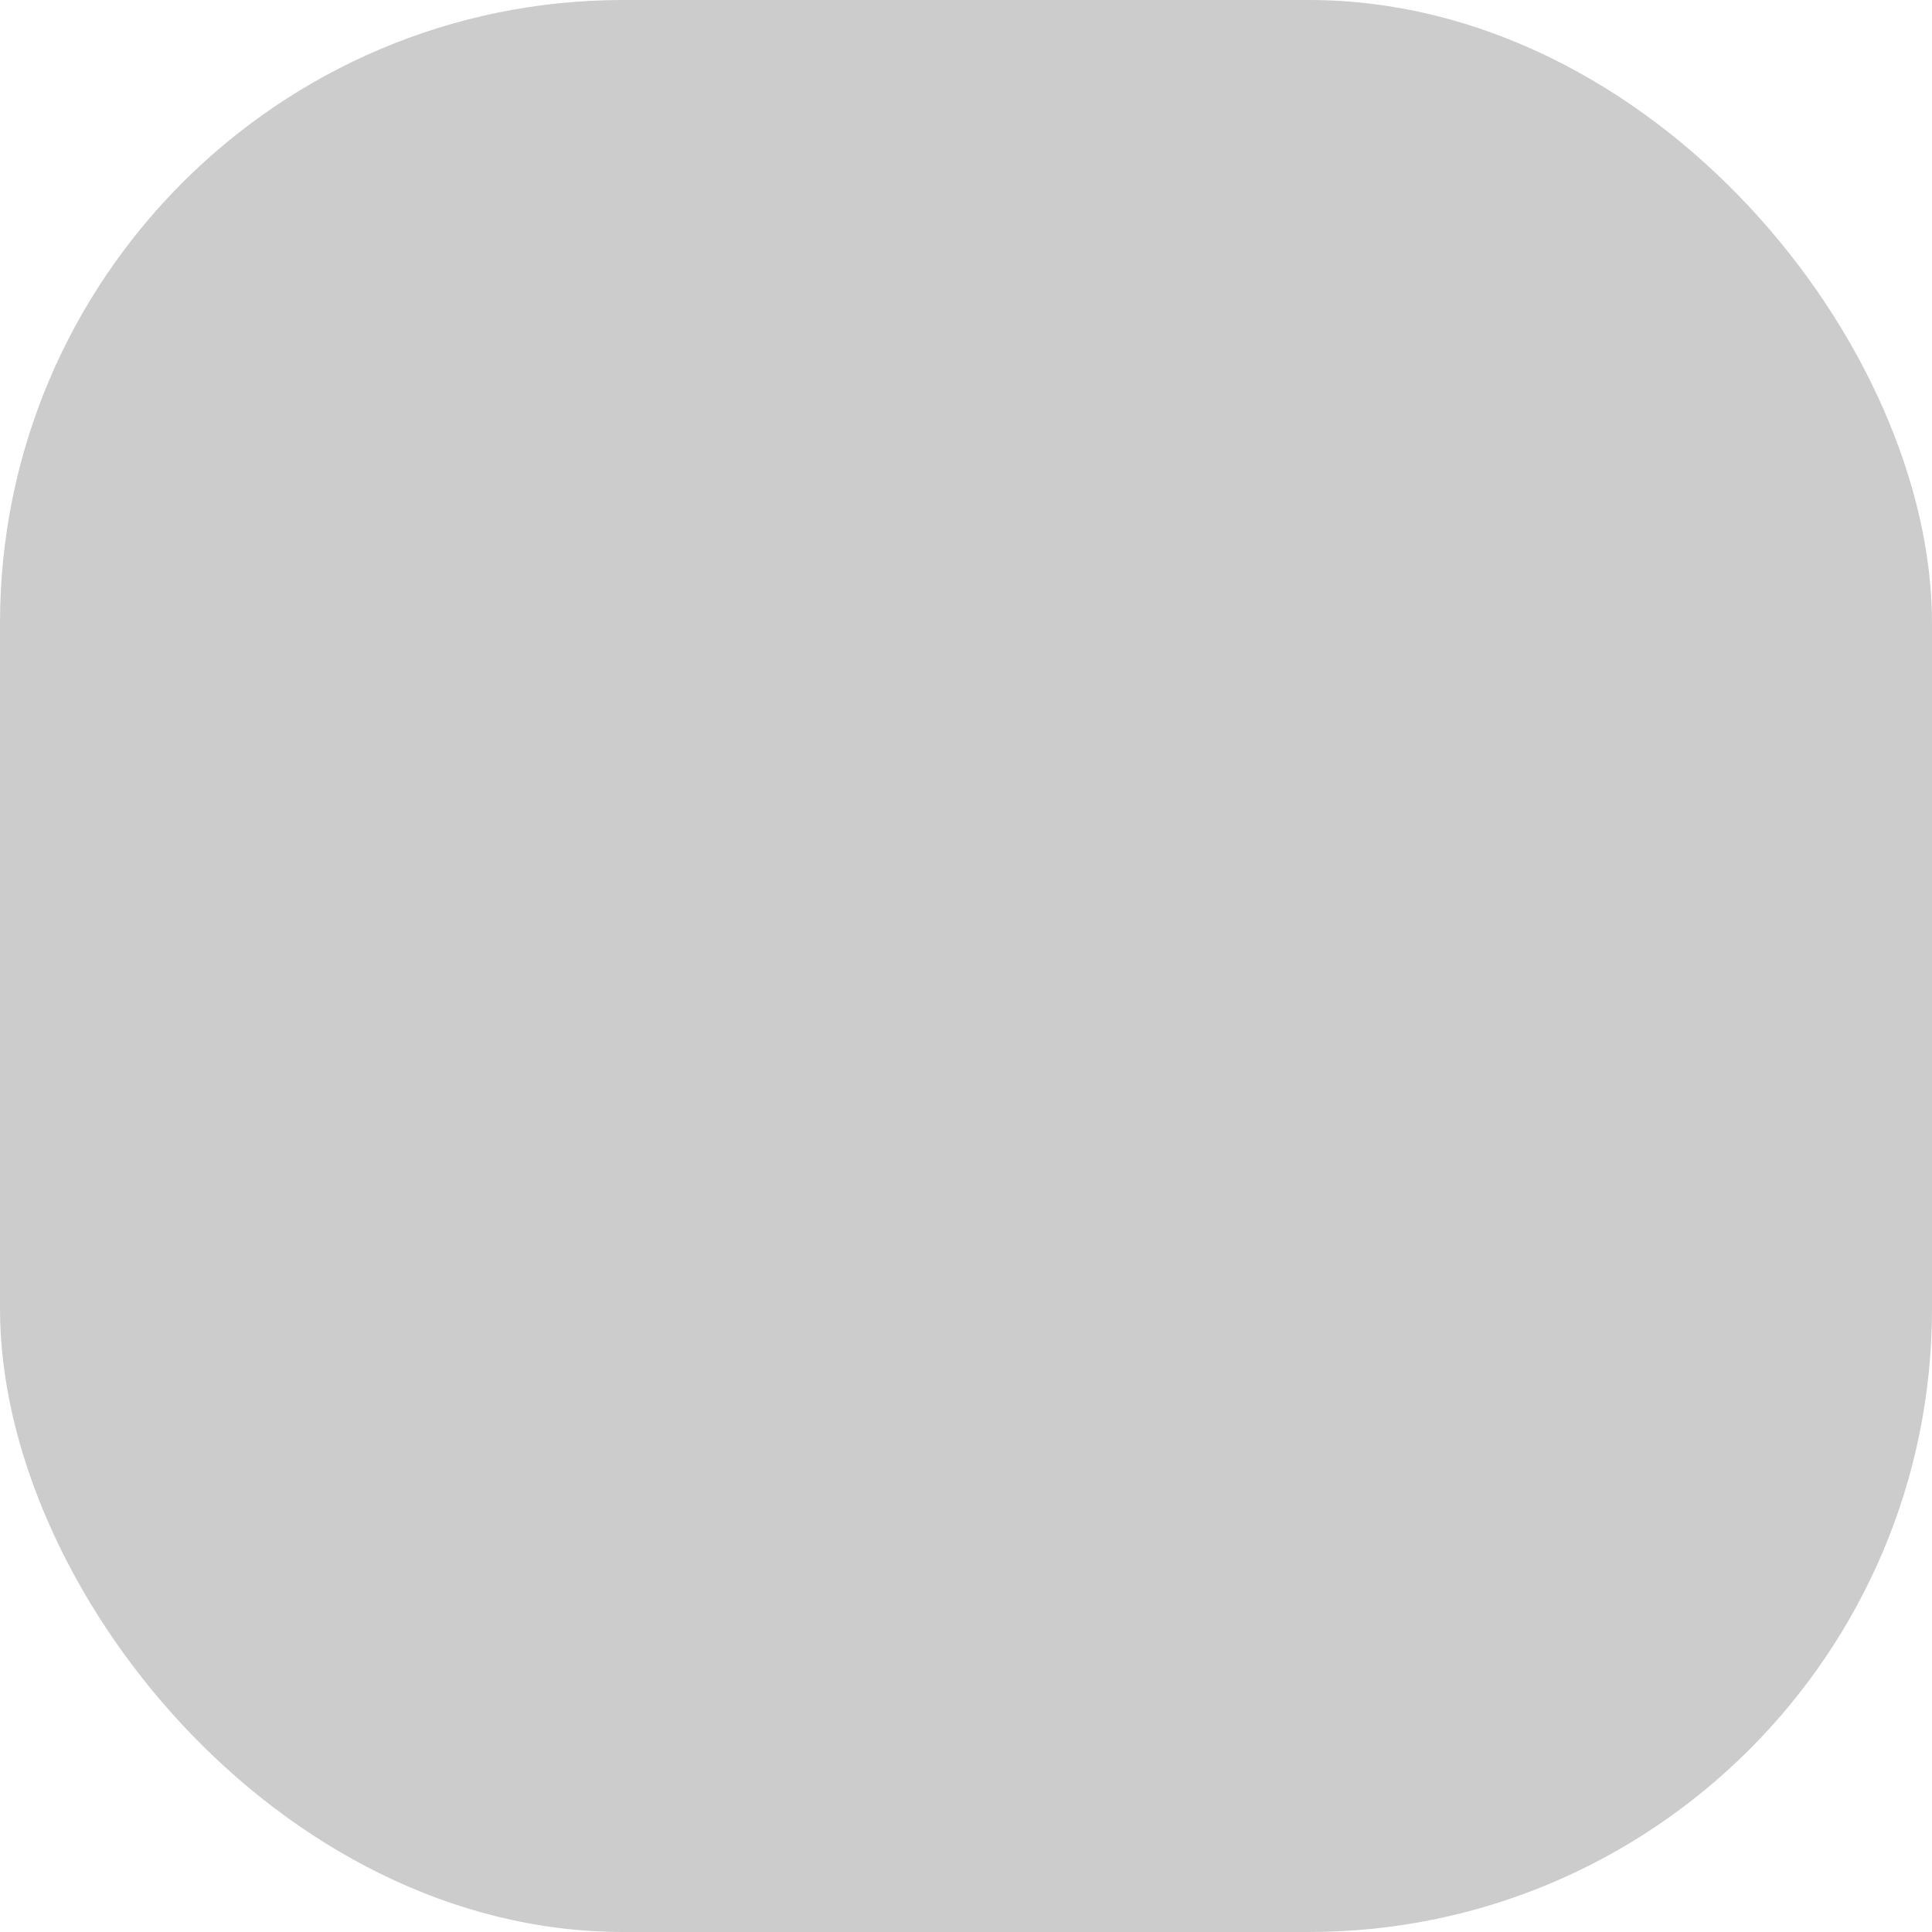
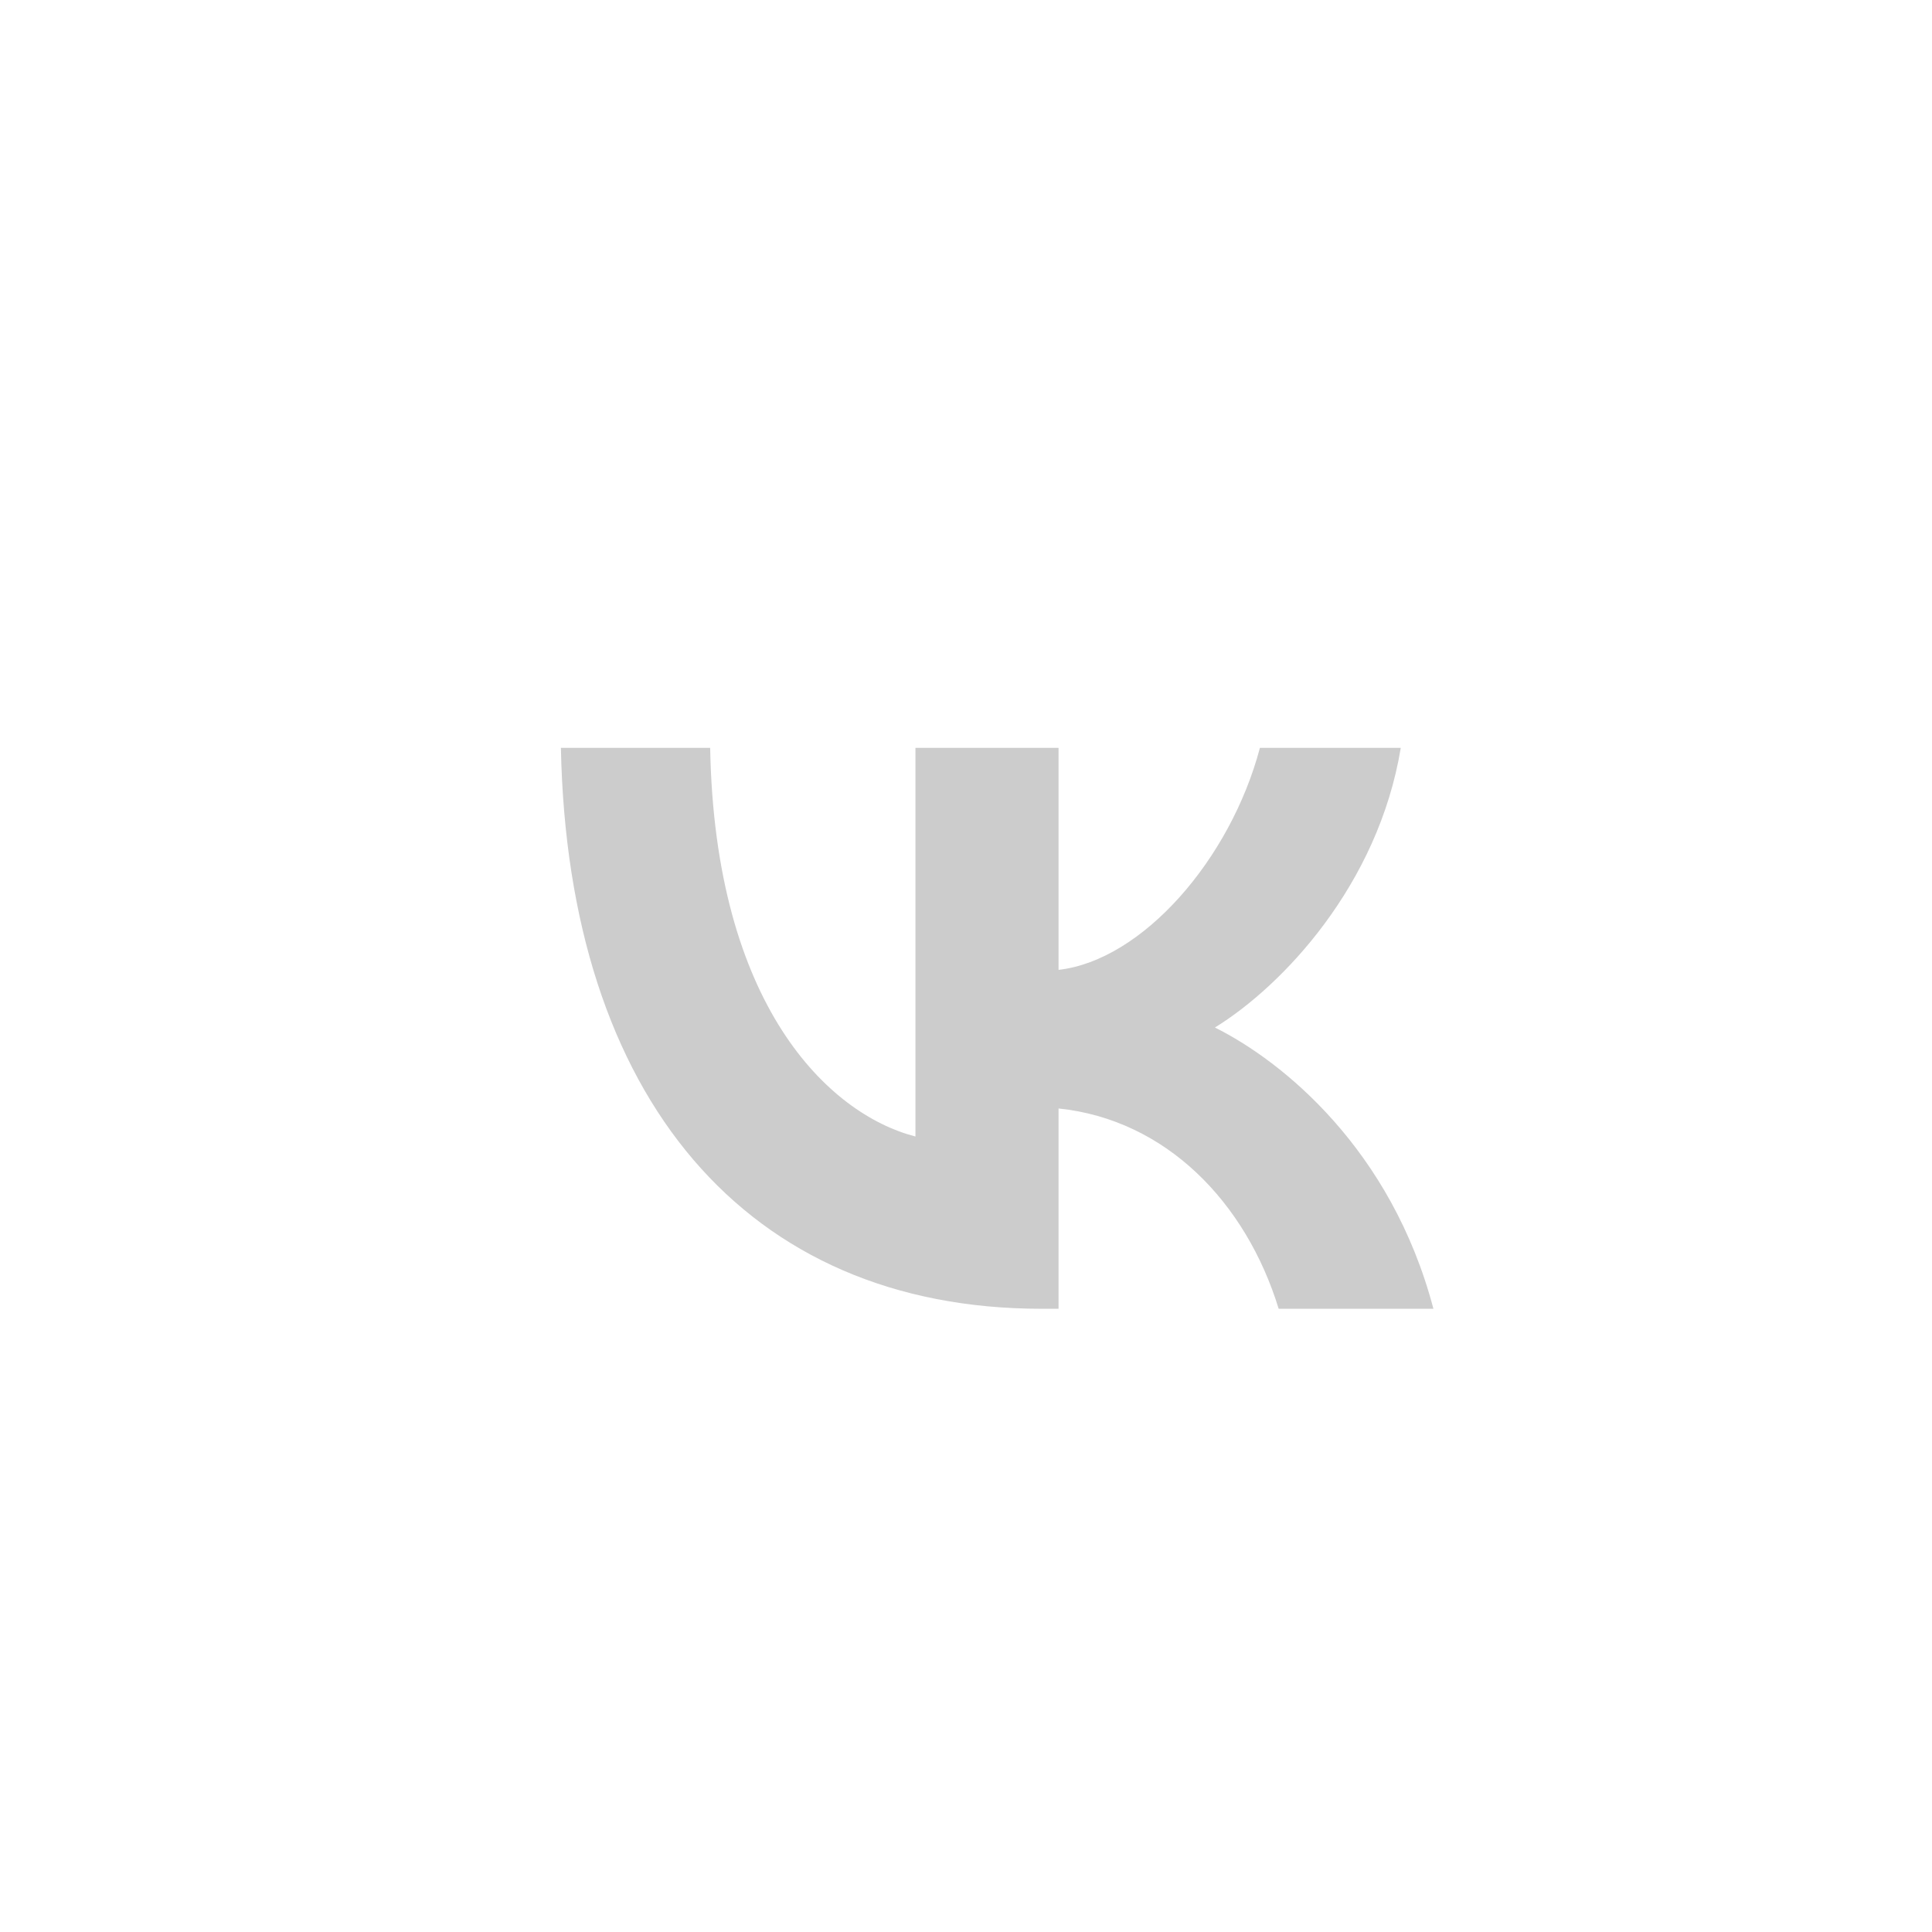
<svg xmlns="http://www.w3.org/2000/svg" width="31" height="31" viewBox="0 0 31 31" fill="none">
-   <rect opacity="0.2" width="31" height="31" rx="10" fill="black" />
  <path d="M16.711 21C11.982 21 9.112 17.619 9 12H11.395C11.47 16.127 13.292 17.876 14.689 18.236V12H16.985V15.562C18.332 15.408 19.742 13.788 20.216 12H22.476C22.114 14.199 20.579 15.819 19.494 16.487C20.58 17.027 22.326 18.442 23 21H20.517C19.992 19.29 18.708 17.965 16.985 17.786V21H16.711Z" fill="#CCCCCC" />
</svg>